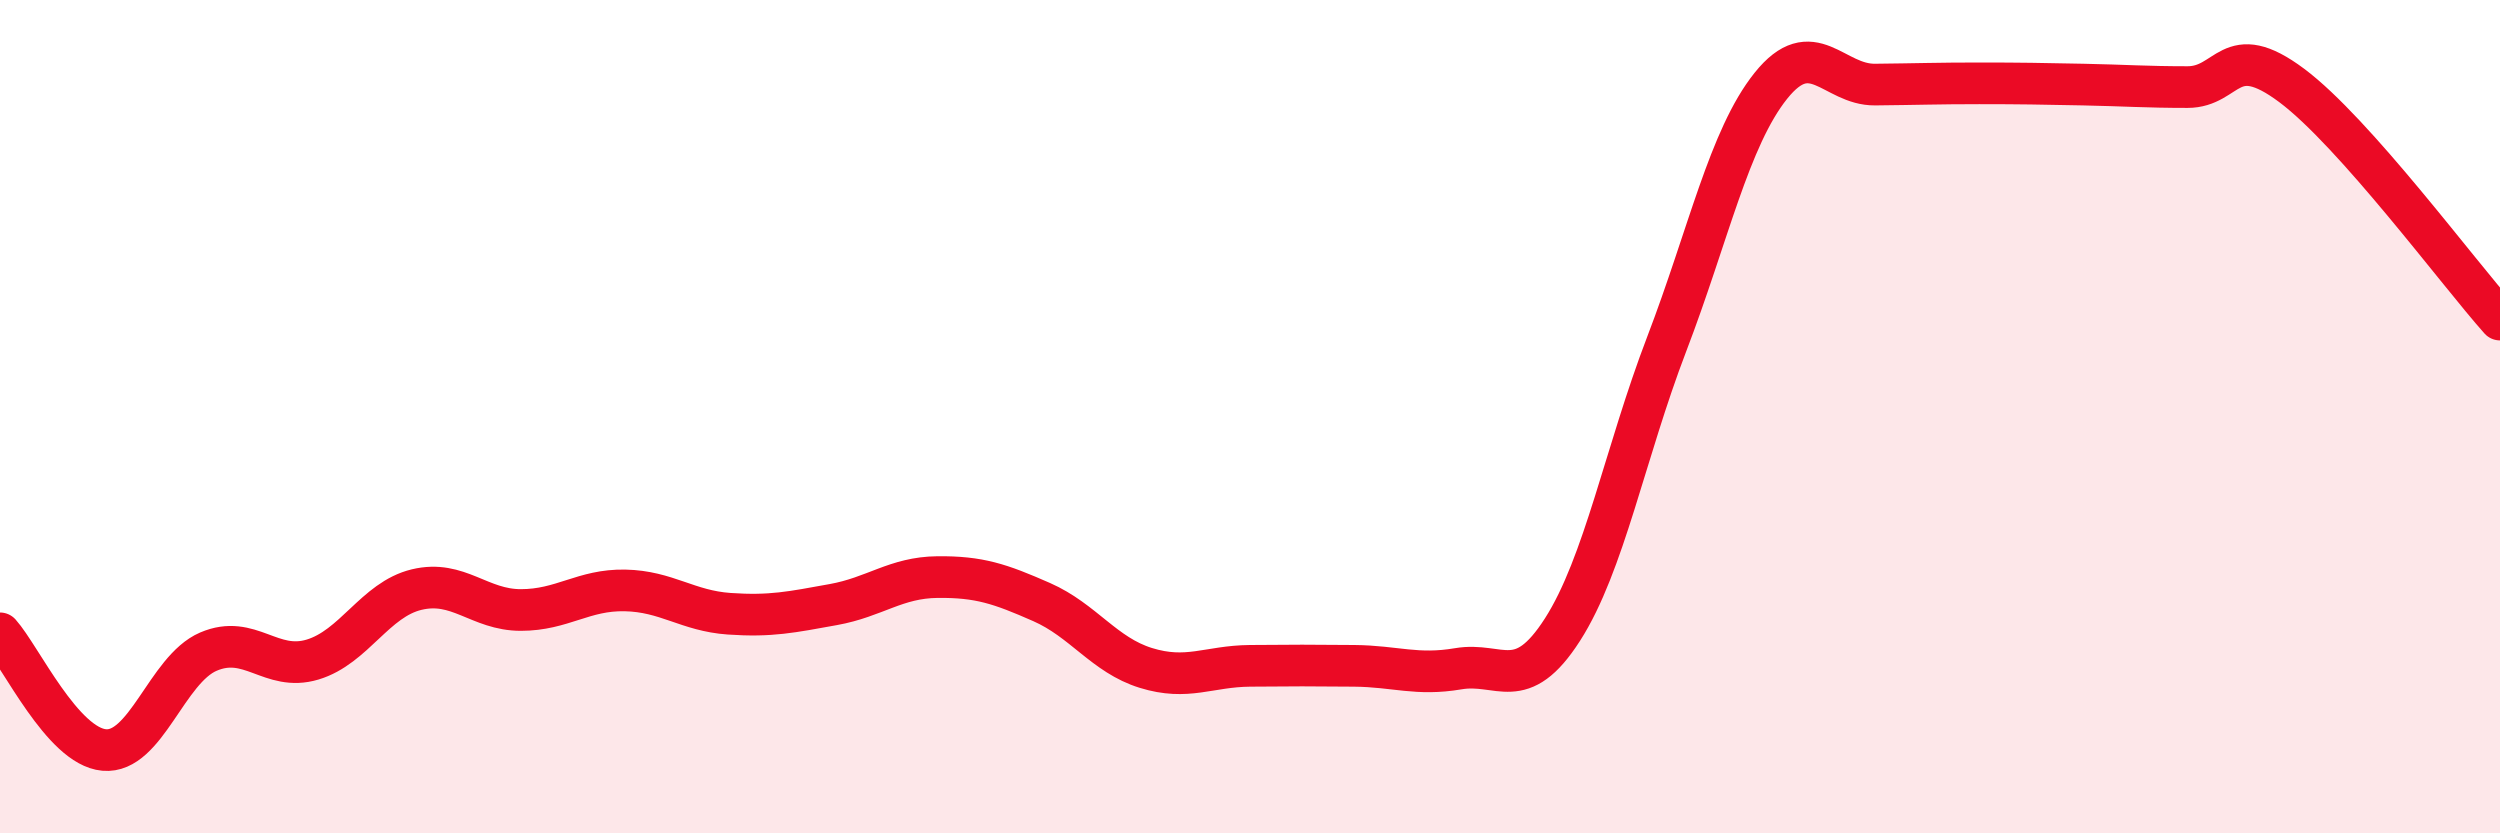
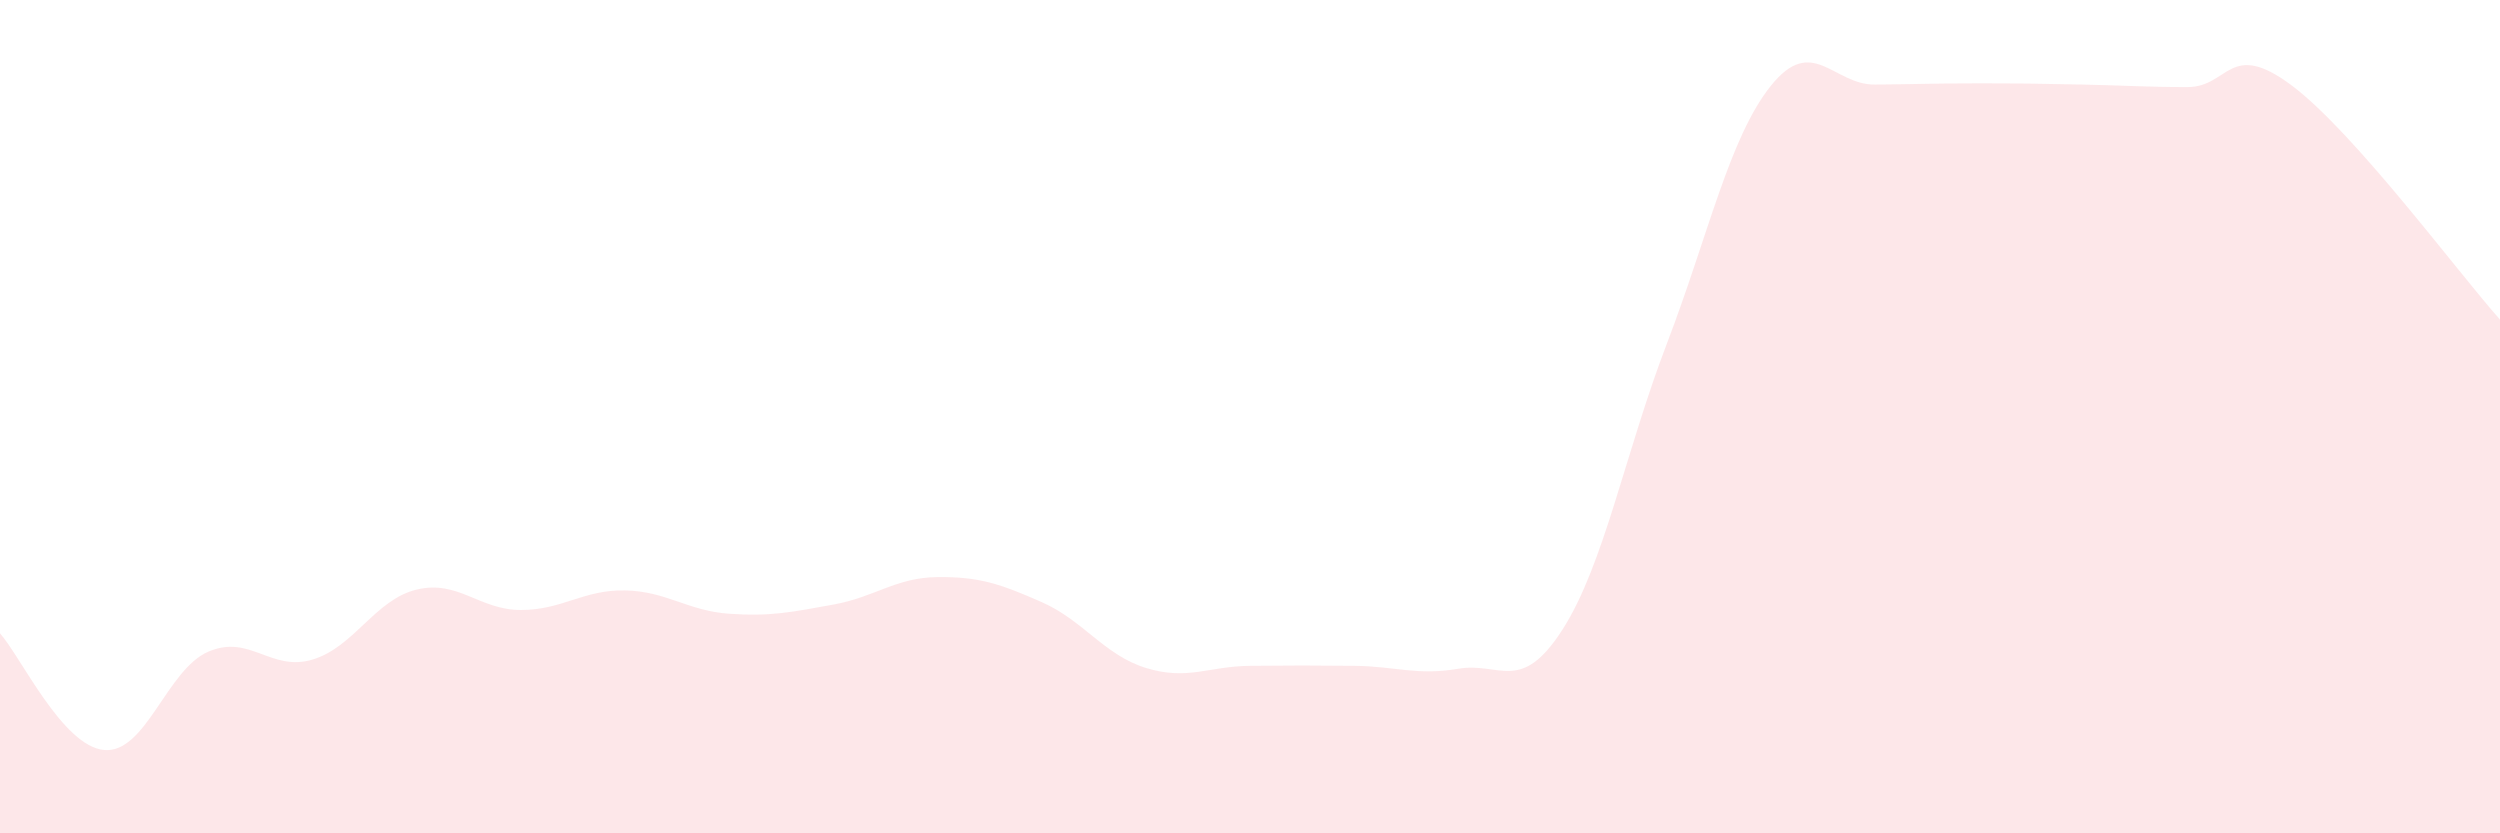
<svg xmlns="http://www.w3.org/2000/svg" width="60" height="20" viewBox="0 0 60 20">
  <path d="M 0,15.2 C 0.5,15.76 1.5,17.91 2.5,18 C 3.5,18.09 4,16.07 5,15.64 C 6,15.21 6.5,16.13 7.5,15.83 C 8.5,15.53 9,14.39 10,14.15 C 11,13.91 11.5,14.64 12.5,14.64 C 13.5,14.64 14,14.15 15,14.17 C 16,14.19 16.5,14.66 17.5,14.73 C 18.5,14.8 19,14.69 20,14.51 C 21,14.33 21.5,13.86 22.5,13.85 C 23.5,13.84 24,14.01 25,14.45 C 26,14.89 26.5,15.72 27.5,16.03 C 28.5,16.34 29,15.99 30,15.98 C 31,15.97 31.5,15.97 32.5,15.98 C 33.5,15.99 34,16.22 35,16.05 C 36,15.88 36.5,16.67 37.5,15.11 C 38.5,13.55 39,10.87 40,8.26 C 41,5.65 41.5,3.31 42.5,2.06 C 43.5,0.81 44,2.04 45,2.03 C 46,2.02 46.5,2 47.5,2 C 48.5,2 49,2.01 50,2.03 C 51,2.05 51.5,2.09 52.5,2.09 C 53.5,2.09 53.5,0.93 55,2.05 C 56.5,3.17 59,6.55 60,7.67L60 20L0 20Z" fill="#EB0A25" opacity="0.1" stroke-linecap="round" stroke-linejoin="round" />
-   <path d="M 0,15.2 C 0.5,15.76 1.5,17.91 2.5,18 C 3.5,18.09 4,16.07 5,15.64 C 6,15.21 6.5,16.13 7.5,15.83 C 8.5,15.53 9,14.39 10,14.15 C 11,13.91 11.5,14.64 12.5,14.64 C 13.5,14.64 14,14.15 15,14.17 C 16,14.19 16.5,14.66 17.5,14.73 C 18.5,14.8 19,14.69 20,14.51 C 21,14.33 21.5,13.86 22.5,13.85 C 23.5,13.84 24,14.01 25,14.45 C 26,14.89 26.5,15.72 27.5,16.03 C 28.5,16.34 29,15.99 30,15.98 C 31,15.97 31.5,15.97 32.5,15.98 C 33.5,15.99 34,16.22 35,16.05 C 36,15.88 36.5,16.67 37.5,15.11 C 38.5,13.55 39,10.87 40,8.26 C 41,5.65 41.5,3.31 42.5,2.06 C 43.5,0.81 44,2.04 45,2.03 C 46,2.02 46.5,2 47.5,2 C 48.5,2 49,2.01 50,2.03 C 51,2.05 51.5,2.09 52.5,2.09 C 53.5,2.09 53.5,0.93 55,2.05 C 56.5,3.17 59,6.55 60,7.67" stroke="#EB0A25" stroke-width="1" fill="none" stroke-linecap="round" stroke-linejoin="round" />
</svg>